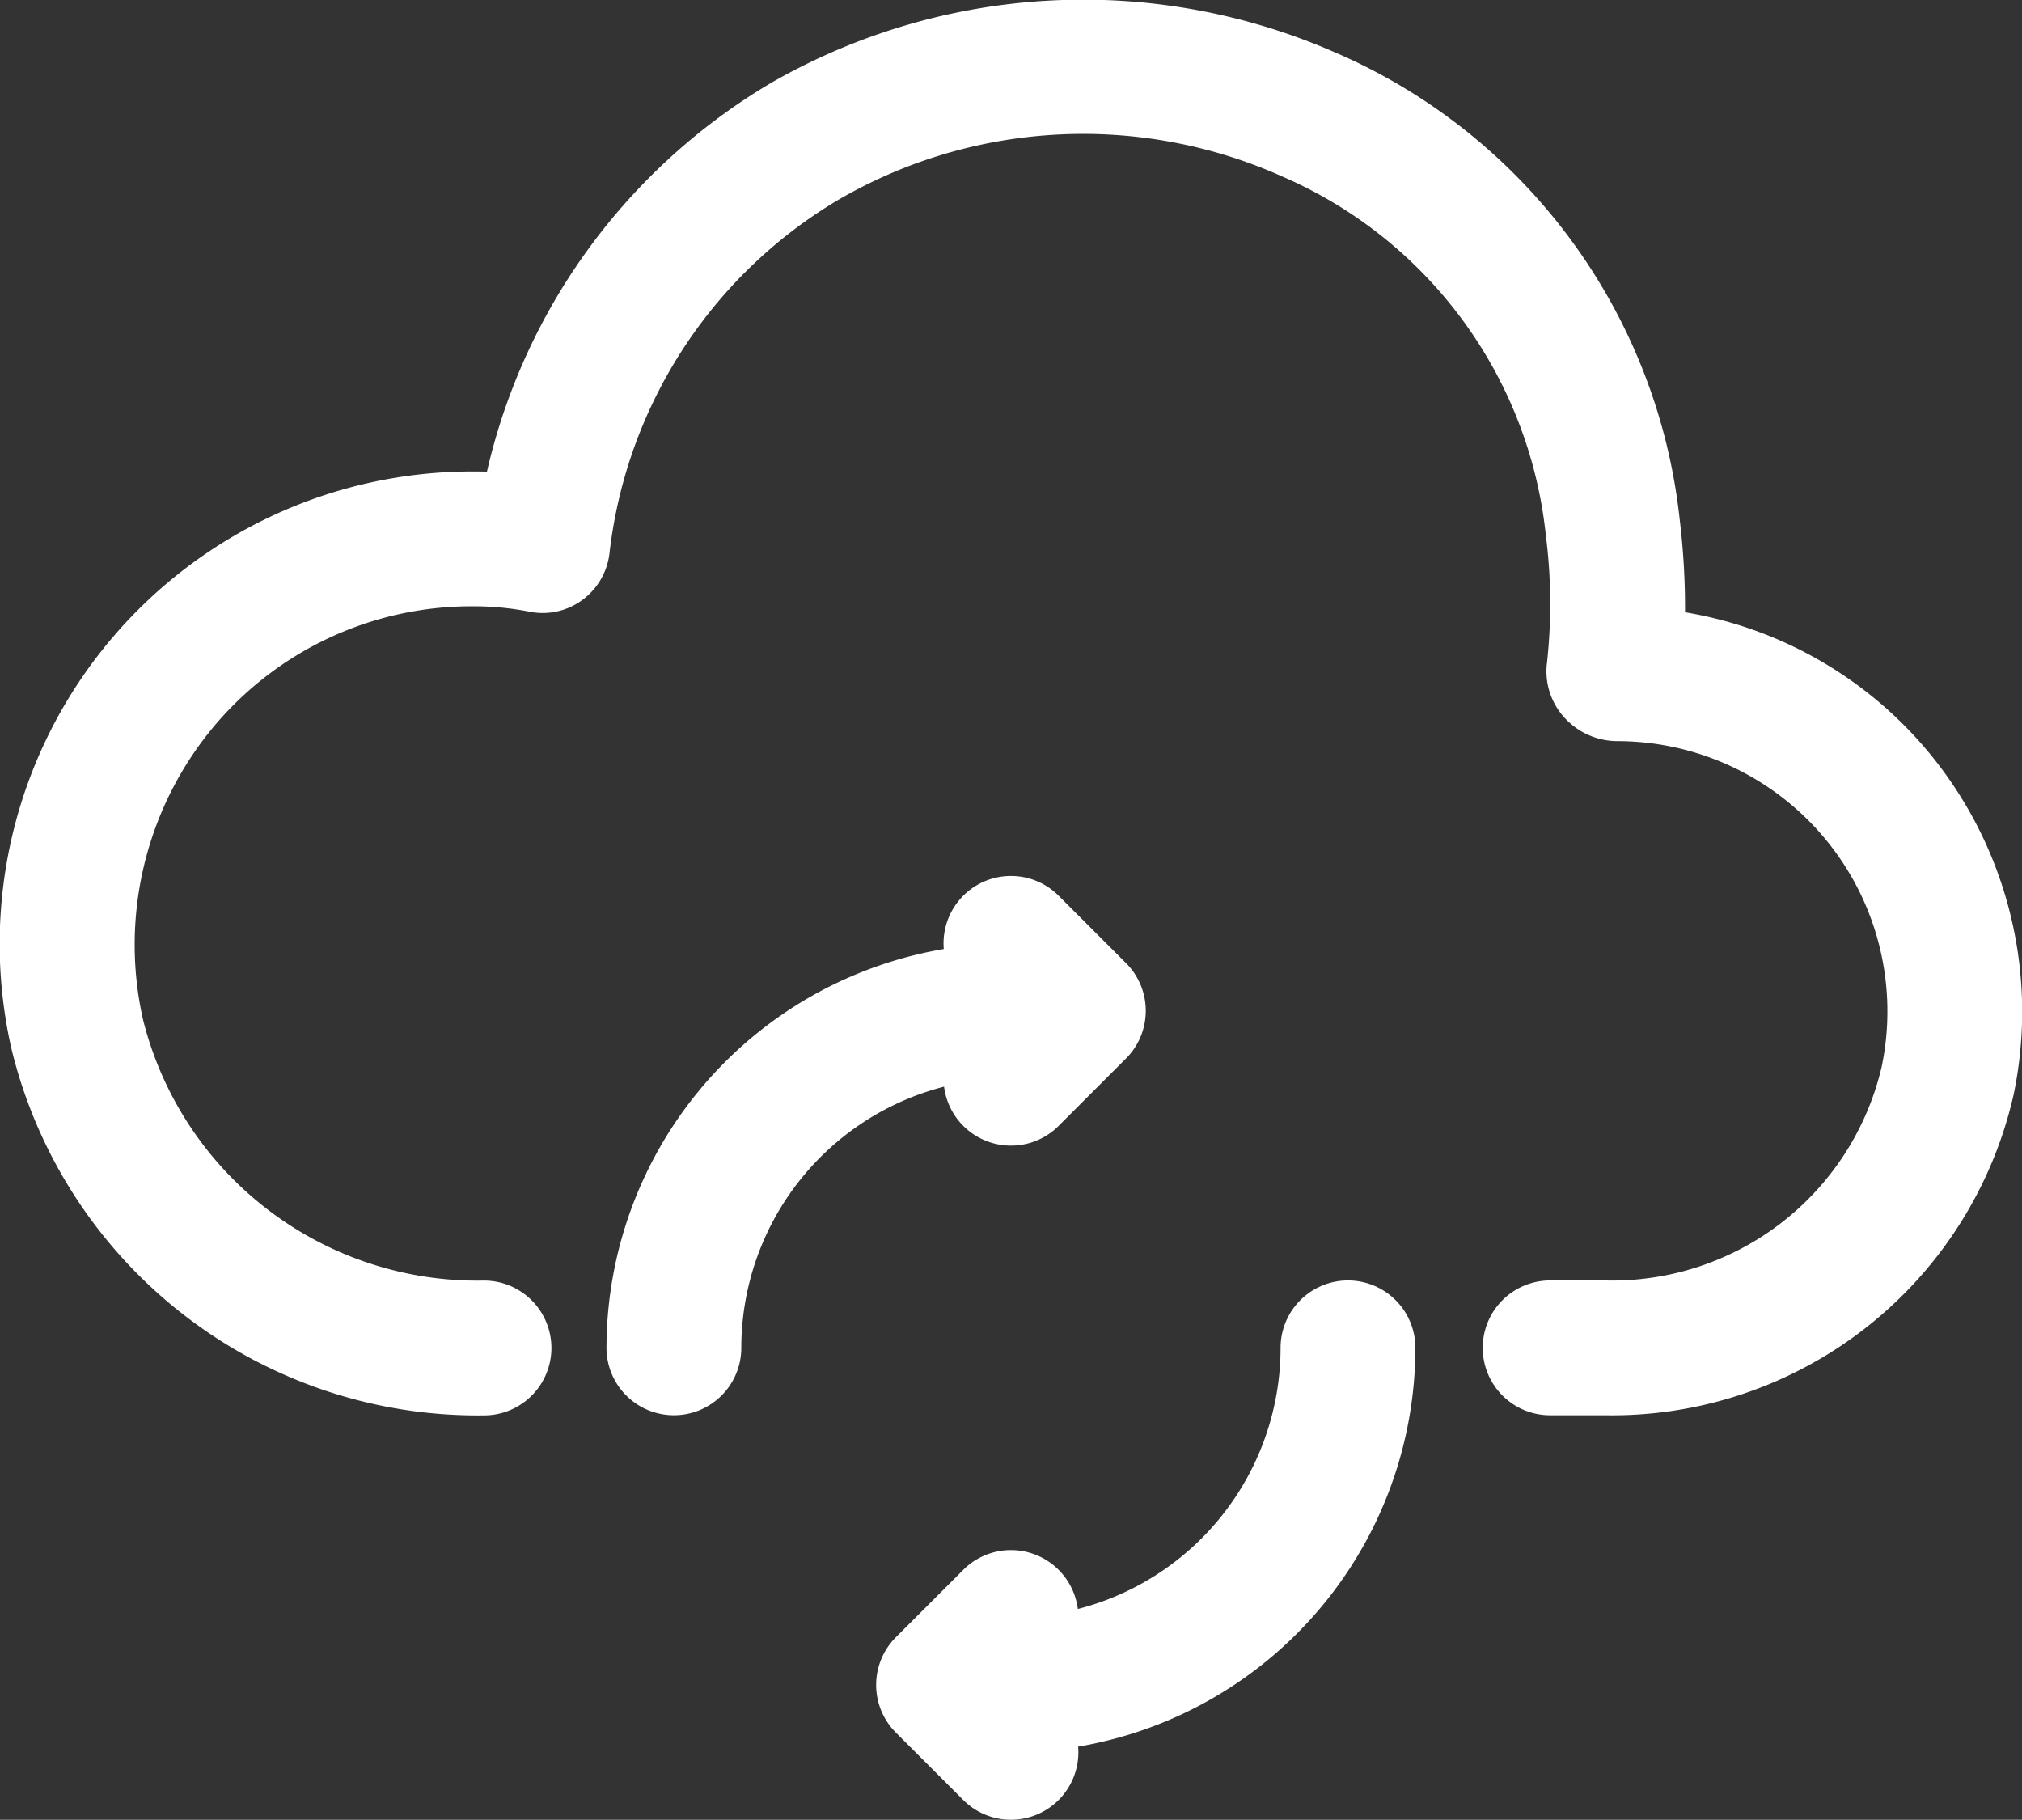
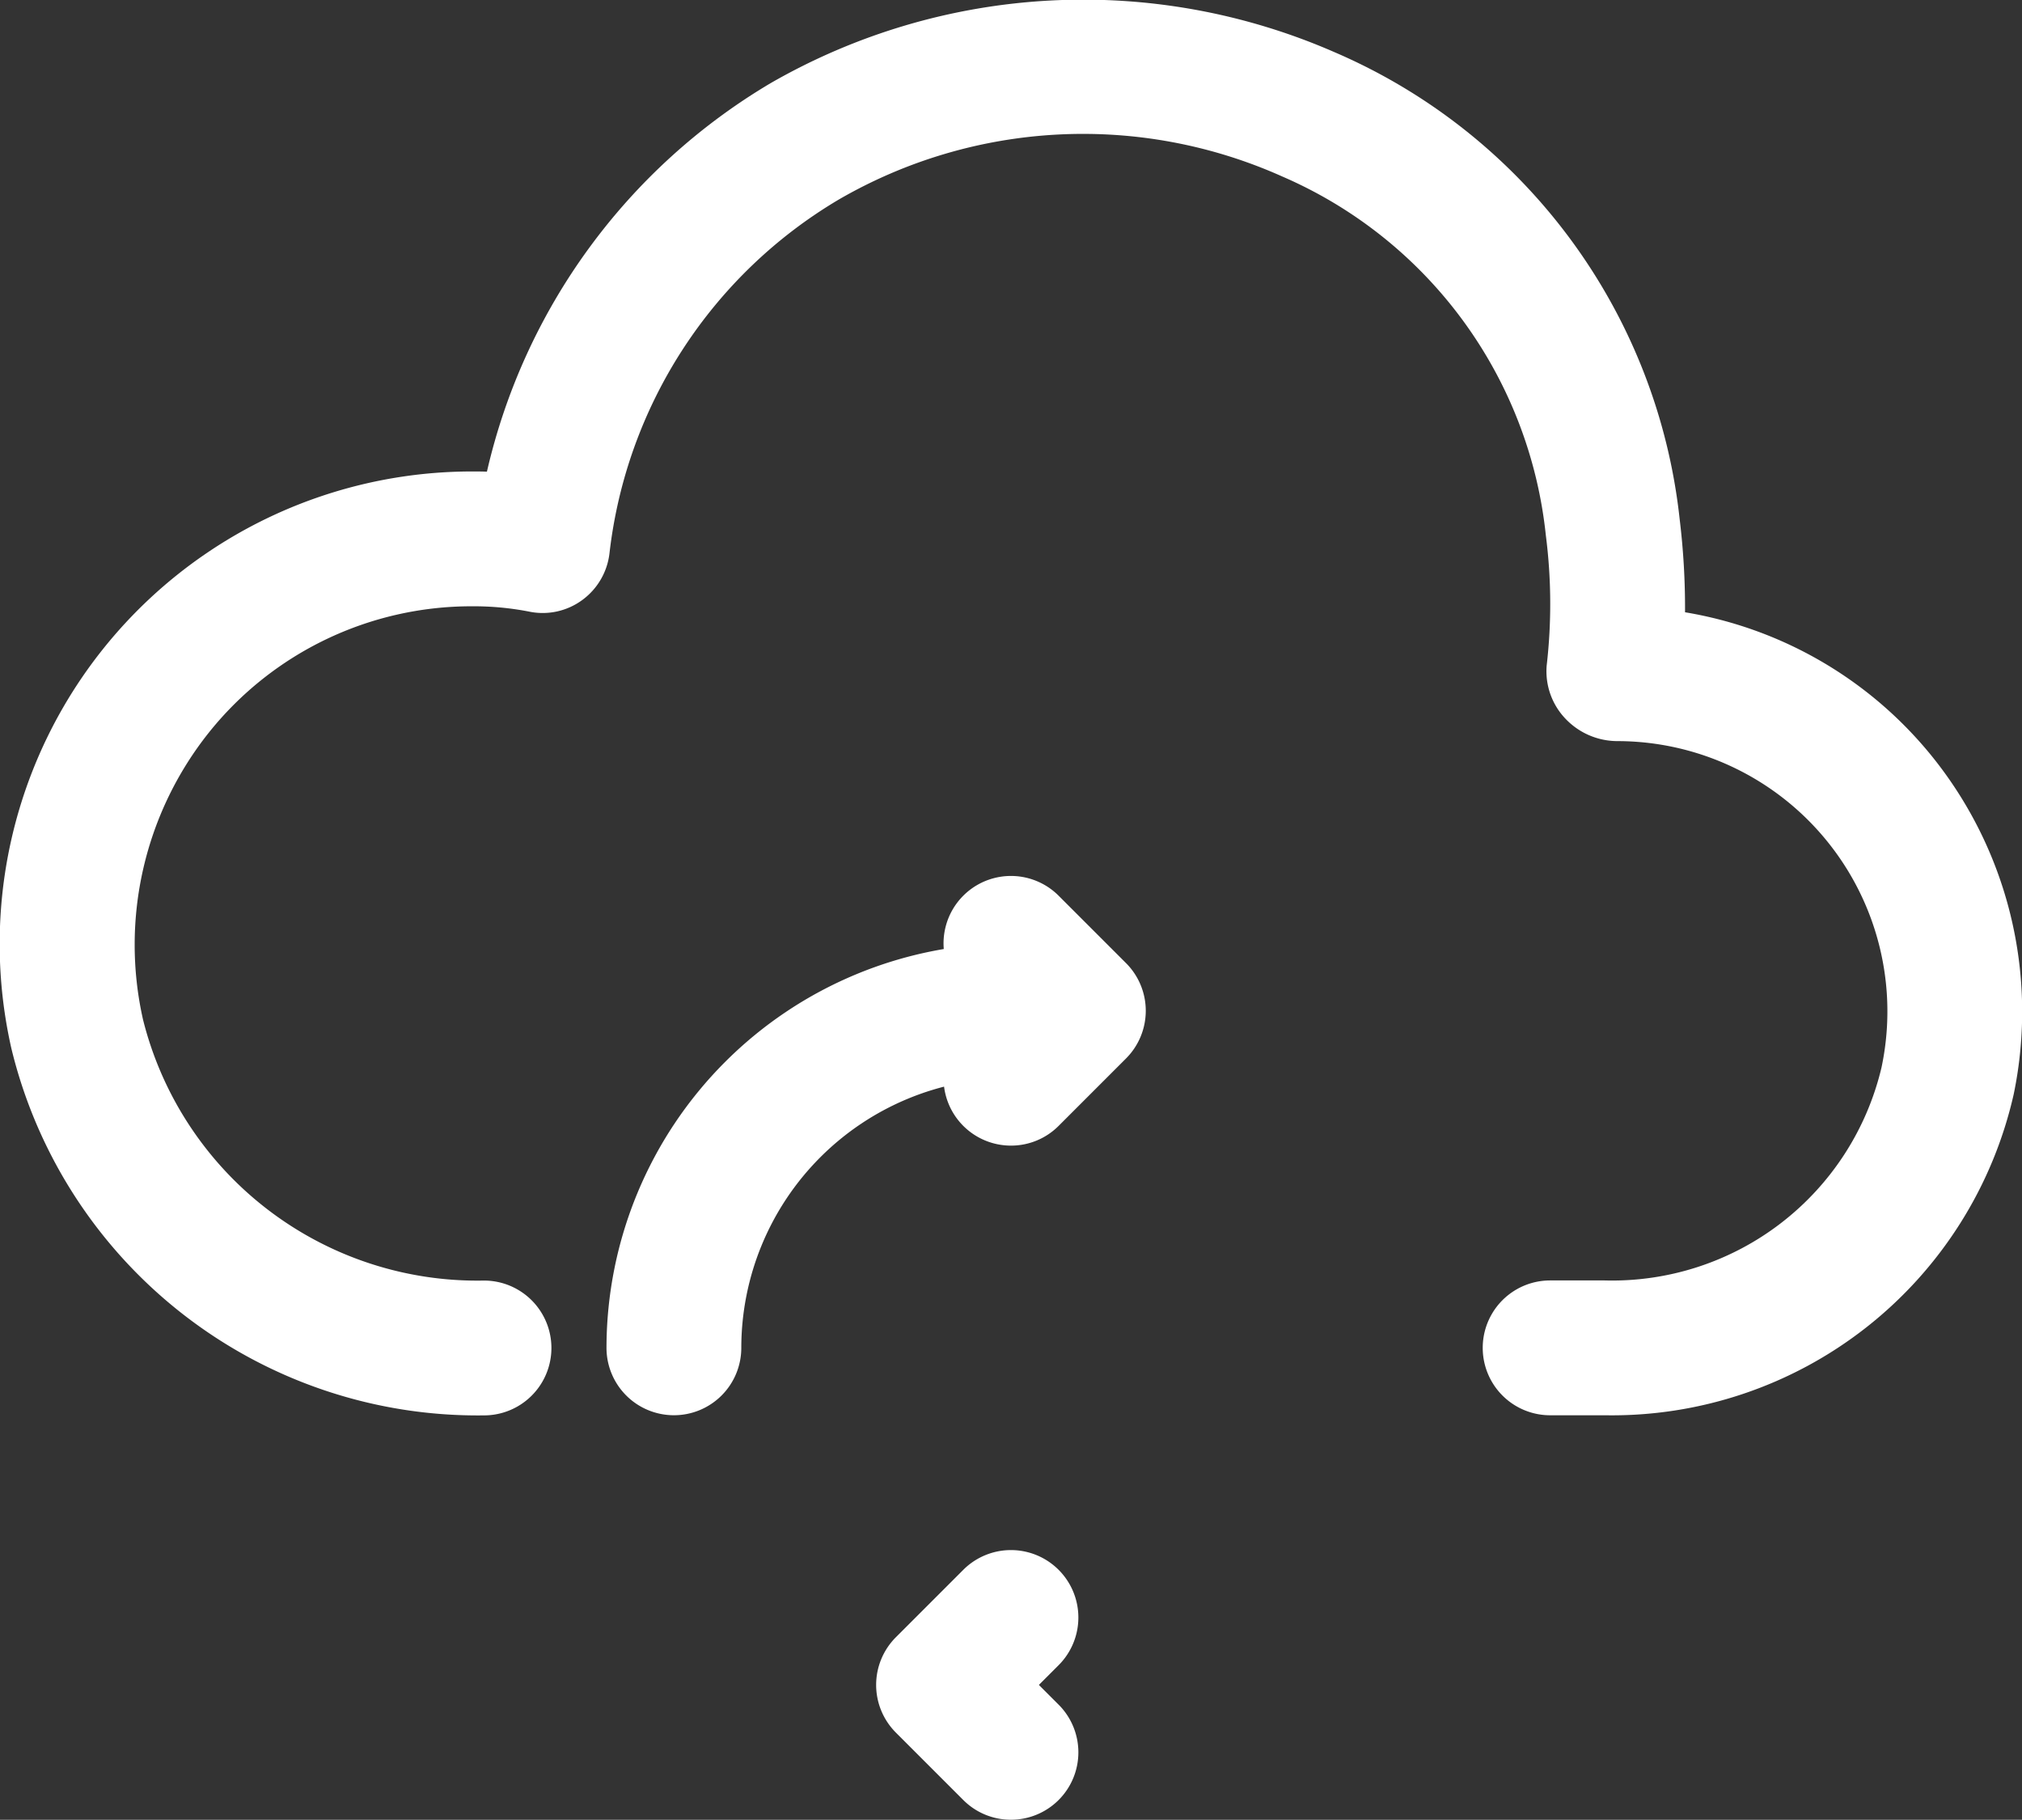
<svg xmlns="http://www.w3.org/2000/svg" width="66.595" height="59.928" viewBox="0 0 66.595 59.928">
  <rect x="0" y="0" width="66.595" height="59.928" fill="#333333" stroke="none" />
  <defs>
    <clipPath id="clip-path">
      <rect id="Rechteck_3252" data-name="Rechteck 3252" width="66.595" height="59.928" fill="#fff" />
    </clipPath>
  </defs>
  <g id="Gruppe_8711" data-name="Gruppe 8711" transform="translate(0 0)">
    <g id="Gruppe_8710" data-name="Gruppe 8710" transform="translate(0 0)" clip-path="url(#clip-path)">
      <path id="Pfad_7130" data-name="Pfad 7130" d="M52.854,46.608h-1.8a2.22,2.22,0,0,1,0-4.44h1.8a9.116,9.116,0,0,0,9.114-7.014,8.9,8.9,0,0,0-8.691-10.747,2.364,2.364,0,0,1-1.728-.748,2.263,2.263,0,0,1-.609-1.738,17.7,17.7,0,0,0-.027-4.287A14.518,14.518,0,0,0,42.238,5.816a16.047,16.047,0,0,0-14.607.753,15.608,15.608,0,0,0-7.557,11.648,2.225,2.225,0,0,1-.9,1.546,2.2,2.2,0,0,1-1.748.379,9.527,9.527,0,0,0-1.887-.175,11.068,11.068,0,0,0-8.649,4.145,11.208,11.208,0,0,0-2.181,9.46,11.347,11.347,0,0,0,11.232,8.6,2.22,2.22,0,0,1,0,4.44,15.8,15.8,0,0,1-15.57-12.1A15.56,15.56,0,0,1,15.537,15.527c.166,0,.331,0,.5.007A20.1,20.1,0,0,1,25.376,2.742,20.656,20.656,0,0,1,43.94,1.714a18.964,18.964,0,0,1,11.382,15.4,24.318,24.318,0,0,1,.175,3.05,13.253,13.253,0,0,1,8.091,4.692,13.392,13.392,0,0,1,2.735,11.174A13.567,13.567,0,0,1,52.854,46.608" transform="translate(0 -0.001)" fill="#fff" />
-       <path id="Pfad_7131" data-name="Pfad 7131" d="M20.333,40.118a2.22,2.22,0,0,1,0-4.44,8.889,8.889,0,0,0,8.88-8.88,2.22,2.22,0,0,1,4.44,0,13.336,13.336,0,0,1-13.32,13.32" transform="translate(12.963 17.589)" fill="#fff" />
      <path id="Pfad_7132" data-name="Pfad 7132" d="M13.865,33.648a2.22,2.22,0,0,1-2.222-2.22,13.336,13.336,0,0,1,13.32-13.32,2.22,2.22,0,1,1,0,4.44,8.889,8.889,0,0,0-8.88,8.88,2.219,2.219,0,0,1-2.218,2.22" transform="translate(8.332 12.958)" fill="#fff" />
      <path id="Pfad_7133" data-name="Pfad 7133" d="M21.259,38.634a2.212,2.212,0,0,1-1.57-.65l-2.22-2.22a2.221,2.221,0,0,1,0-3.14l2.22-2.22a2.22,2.22,0,1,1,3.14,3.14l-.65.65.65.65a2.22,2.22,0,0,1-1.57,3.79" transform="translate(12.037 21.293)" fill="#fff" />
      <path id="Pfad_7134" data-name="Pfad 7134" d="M20.333,25.694a2.22,2.22,0,0,1-1.57-3.79l.65-.65-.65-.65a2.22,2.22,0,0,1,3.14-3.14l2.22,2.22a2.221,2.221,0,0,1,0,3.14l-2.22,2.22a2.212,2.212,0,0,1-1.57.65" transform="translate(12.963 12.033)" fill="#fff" />
    </g>
  </g>
</svg>